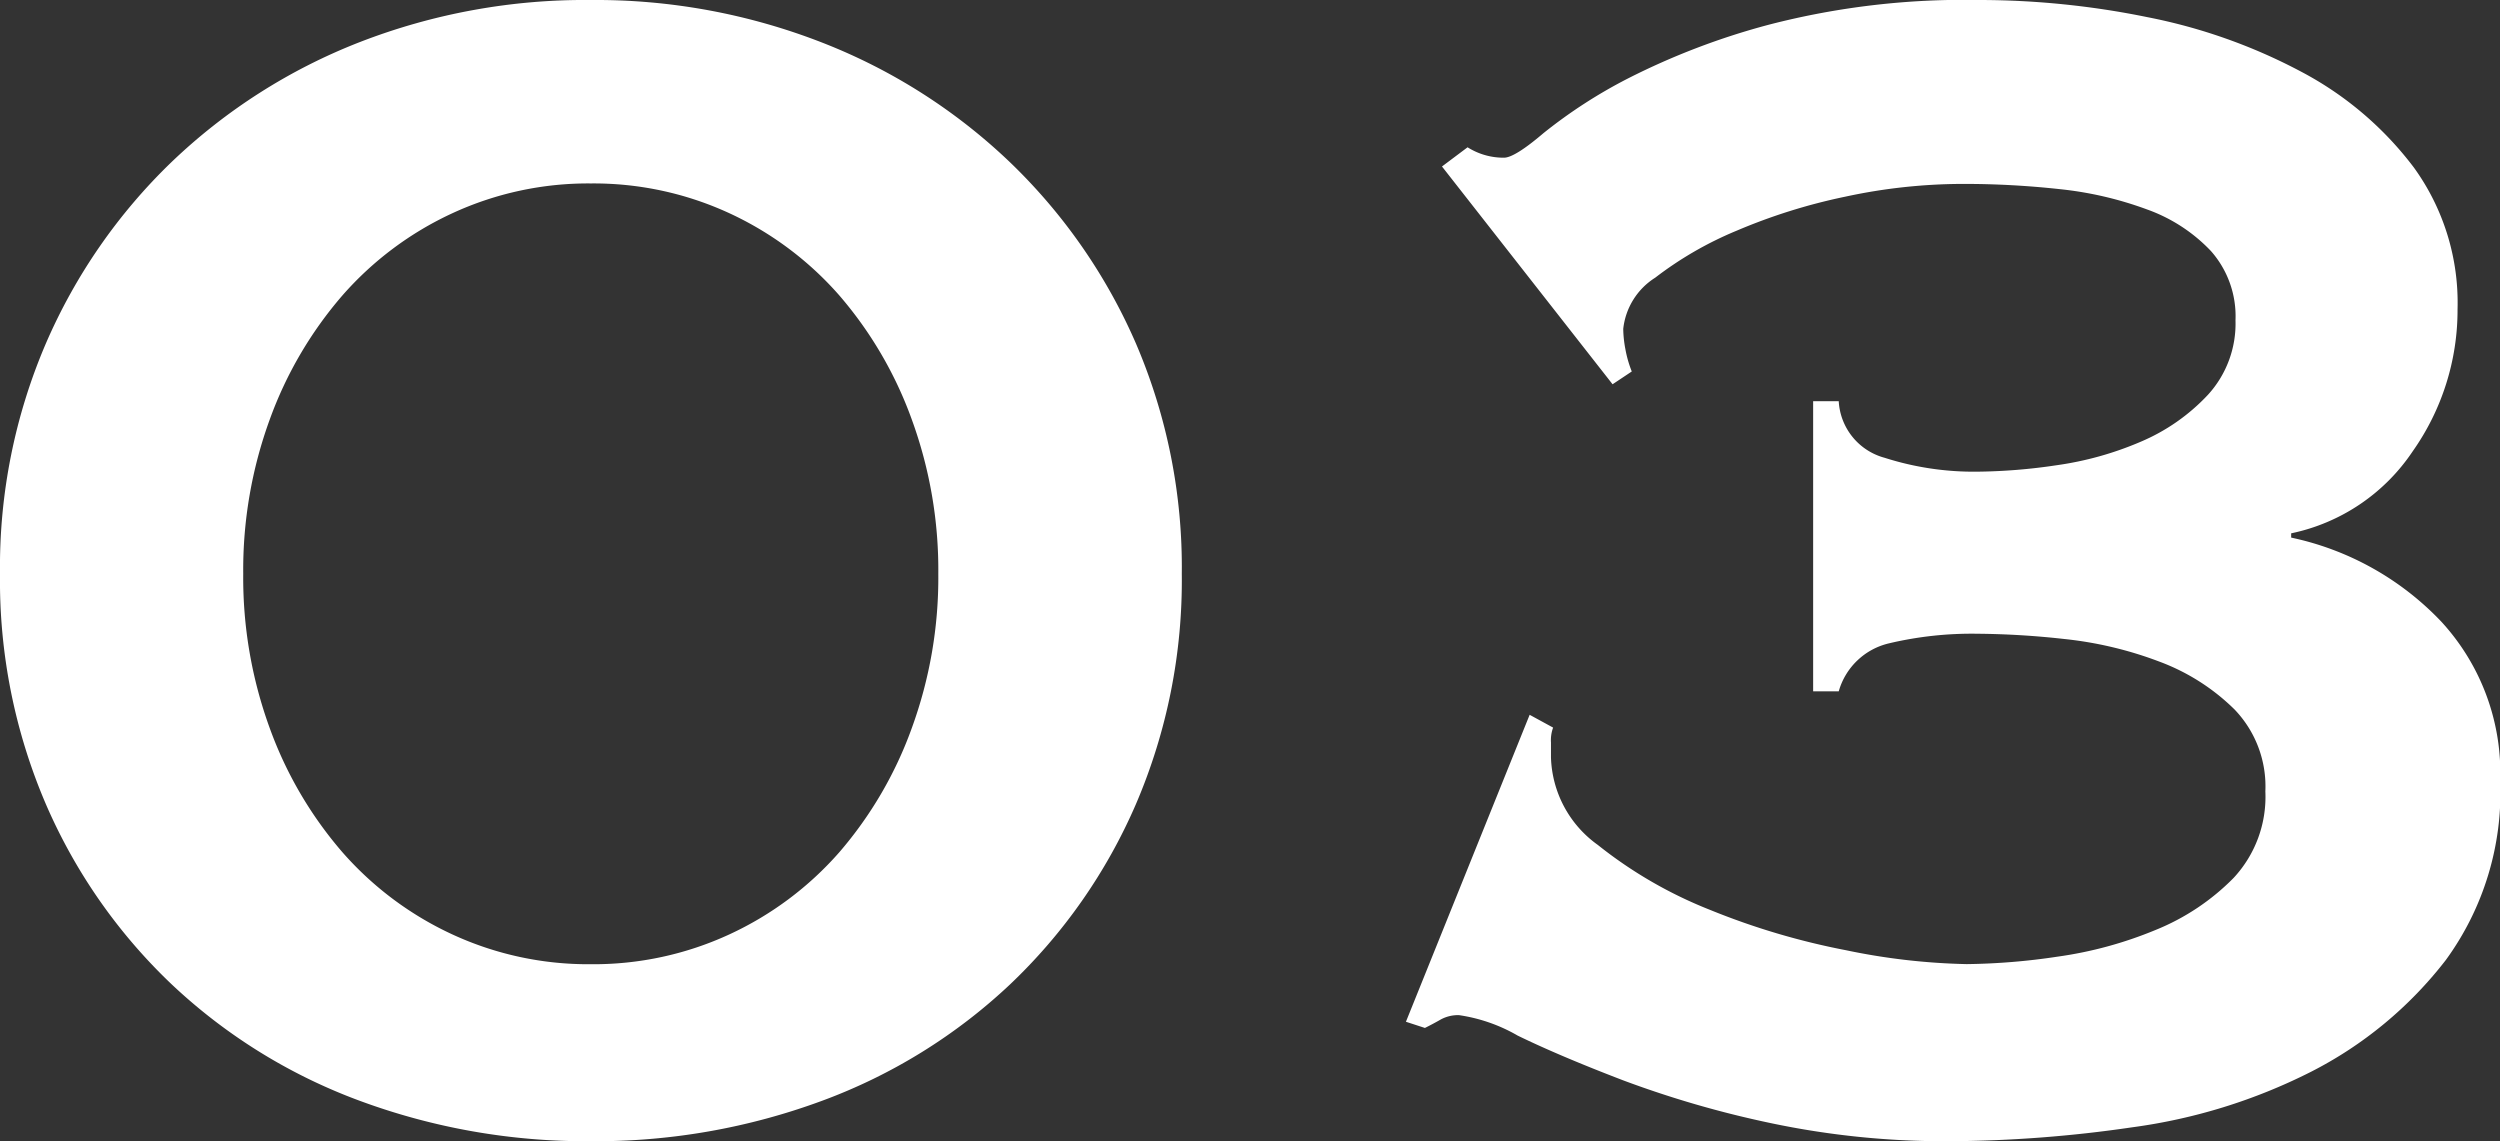
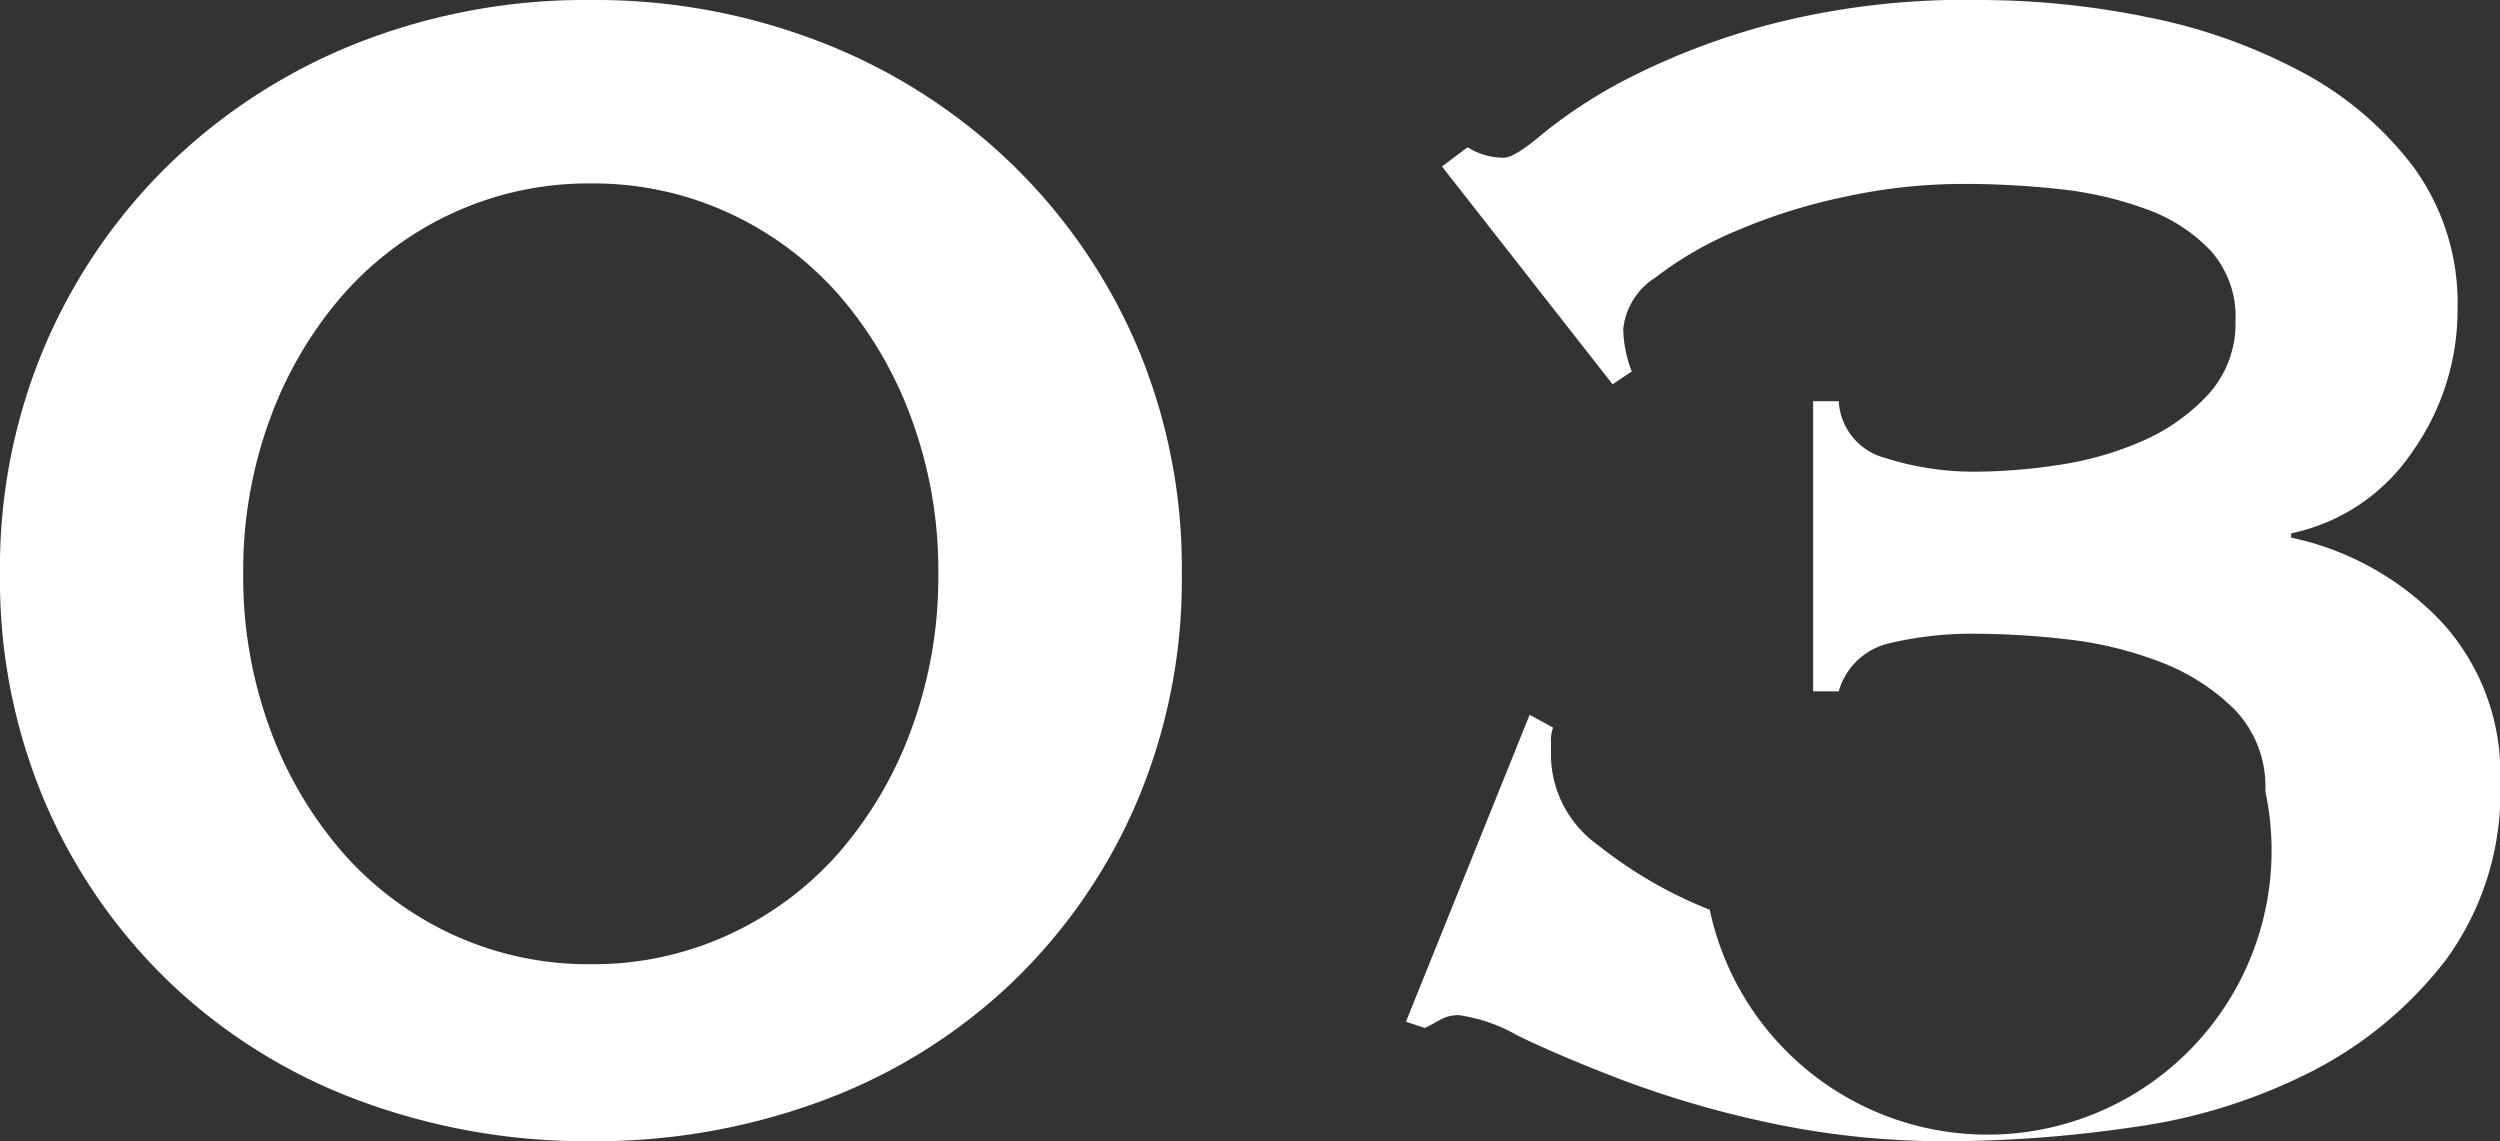
<svg xmlns="http://www.w3.org/2000/svg" width="48.052" height="21.935" viewBox="0 0 48.052 21.935">
  <rect x="0" y="0" width="48.052" height="21.935" fill="#333333" stroke="none" />
  <defs>
    <style>
      .cls-1 {
        fill: #fff;
      }
    </style>
  </defs>
-   <path id="パス_15214" data-name="パス 15214" class="cls-1" d="M-13.366-18.286a6.223,6.223,0,0,0-2.665.574,6.348,6.348,0,0,0-2.111,1.579,7.583,7.583,0,0,0-1.394,2.378,8.436,8.436,0,0,0-.512,2.972,8.436,8.436,0,0,0,.512,2.973,7.583,7.583,0,0,0,1.394,2.378,6.348,6.348,0,0,0,2.111,1.579,6.223,6.223,0,0,0,2.665.574A6.223,6.223,0,0,0-10.7-3.854,6.348,6.348,0,0,0-8.59-5.432,7.583,7.583,0,0,0-7.2-7.811a8.436,8.436,0,0,0,.512-2.973A8.436,8.436,0,0,0-7.2-13.755,7.583,7.583,0,0,0-8.59-16.133,6.348,6.348,0,0,0-10.7-17.712,6.223,6.223,0,0,0-13.366-18.286Zm0-3.526a11.971,11.971,0,0,1,4.449.82,11,11,0,0,1,3.608,2.3A10.781,10.781,0,0,1-2.89-15.211a10.9,10.9,0,0,1,.882,4.428A10.9,10.9,0,0,1-2.89-6.355,10.55,10.55,0,0,1-5.309-2.891,10.629,10.629,0,0,1-8.917-.656a12.529,12.529,0,0,1-4.449.779,12.529,12.529,0,0,1-4.448-.779,10.629,10.629,0,0,1-3.608-2.235,10.55,10.55,0,0,1-2.419-3.464,10.9,10.9,0,0,1-.882-4.428,10.9,10.9,0,0,1,.882-4.428A10.781,10.781,0,0,1-21.423-18.7a11,11,0,0,1,3.608-2.3A11.971,11.971,0,0,1-13.366-21.812Zm16.359,3.2.492-.369a1.293,1.293,0,0,0,.7.2q.205,0,.759-.472A9.555,9.555,0,0,1,6.56-20.3,13.748,13.748,0,0,1,9.286-21.34a14.959,14.959,0,0,1,4.039-.472,16.18,16.18,0,0,1,3.218.328A10.645,10.645,0,0,1,19.5-20.438a6.516,6.516,0,0,1,2.173,1.845,4.433,4.433,0,0,1,.84,2.727,4.709,4.709,0,0,1-.861,2.727,3.725,3.725,0,0,1-2.337,1.578v.082a5.568,5.568,0,0,1,2.89,1.62,4.3,4.3,0,0,1,1.128,3.055,5.468,5.468,0,0,1-1.045,3.444,7.67,7.67,0,0,1-2.6,2.153A10.78,10.78,0,0,1,16.257-.144a24.855,24.855,0,0,1-3.505.267A16.159,16.159,0,0,1,9.307-.226a19.61,19.61,0,0,1-2.829-.82q-1.23-.471-2.03-.861A3.16,3.16,0,0,0,3.321-2.3a.692.692,0,0,0-.349.082q-.143.082-.307.164L2.3-2.173l2.378-5.9.451.246a.7.7,0,0,0-.041.287v.287a2.144,2.144,0,0,0,.9,1.681A8.408,8.408,0,0,0,8.139-4.326a13.865,13.865,0,0,0,2.624.779,12.518,12.518,0,0,0,2.316.266,12.553,12.553,0,0,0,1.743-.143,7.673,7.673,0,0,0,1.886-.513,4.437,4.437,0,0,0,1.5-1A2.287,2.287,0,0,0,18.819-6.6a2.134,2.134,0,0,0-.595-1.578A4.081,4.081,0,0,0,16.769-9.1a7.26,7.26,0,0,0-1.825-.431,16.016,16.016,0,0,0-1.661-.1,6.9,6.9,0,0,0-1.7.185,1.316,1.316,0,0,0-.964.922h-.492V-14.1h.492a1.194,1.194,0,0,0,.882,1.087,5.618,5.618,0,0,0,1.783.267,10.883,10.883,0,0,0,1.517-.123,6.308,6.308,0,0,0,1.619-.451,3.792,3.792,0,0,0,1.292-.9,2.028,2.028,0,0,0,.533-1.435,1.891,1.891,0,0,0-.472-1.332,3.153,3.153,0,0,0-1.23-.8,6.887,6.887,0,0,0-1.681-.39,16.88,16.88,0,0,0-1.866-.1,10.743,10.743,0,0,0-2.255.246,11.038,11.038,0,0,0-2.091.656,6.885,6.885,0,0,0-1.558.9,1.333,1.333,0,0,0-.615.984,2.222,2.222,0,0,0,.041.389,2.23,2.23,0,0,0,.123.43l-.369.246Z" transform="translate(24.723 21.812)" />
+   <path id="パス_15214" data-name="パス 15214" class="cls-1" d="M-13.366-18.286a6.223,6.223,0,0,0-2.665.574,6.348,6.348,0,0,0-2.111,1.579,7.583,7.583,0,0,0-1.394,2.378,8.436,8.436,0,0,0-.512,2.972,8.436,8.436,0,0,0,.512,2.973,7.583,7.583,0,0,0,1.394,2.378,6.348,6.348,0,0,0,2.111,1.579,6.223,6.223,0,0,0,2.665.574A6.223,6.223,0,0,0-10.7-3.854,6.348,6.348,0,0,0-8.59-5.432,7.583,7.583,0,0,0-7.2-7.811a8.436,8.436,0,0,0,.512-2.973A8.436,8.436,0,0,0-7.2-13.755,7.583,7.583,0,0,0-8.59-16.133,6.348,6.348,0,0,0-10.7-17.712,6.223,6.223,0,0,0-13.366-18.286Zm0-3.526a11.971,11.971,0,0,1,4.449.82,11,11,0,0,1,3.608,2.3A10.781,10.781,0,0,1-2.89-15.211a10.9,10.9,0,0,1,.882,4.428A10.9,10.9,0,0,1-2.89-6.355,10.55,10.55,0,0,1-5.309-2.891,10.629,10.629,0,0,1-8.917-.656a12.529,12.529,0,0,1-4.449.779,12.529,12.529,0,0,1-4.448-.779,10.629,10.629,0,0,1-3.608-2.235,10.55,10.55,0,0,1-2.419-3.464,10.9,10.9,0,0,1-.882-4.428,10.9,10.9,0,0,1,.882-4.428A10.781,10.781,0,0,1-21.423-18.7a11,11,0,0,1,3.608-2.3A11.971,11.971,0,0,1-13.366-21.812Zm16.359,3.2.492-.369a1.293,1.293,0,0,0,.7.2q.205,0,.759-.472A9.555,9.555,0,0,1,6.56-20.3,13.748,13.748,0,0,1,9.286-21.34a14.959,14.959,0,0,1,4.039-.472,16.18,16.18,0,0,1,3.218.328A10.645,10.645,0,0,1,19.5-20.438a6.516,6.516,0,0,1,2.173,1.845,4.433,4.433,0,0,1,.84,2.727,4.709,4.709,0,0,1-.861,2.727,3.725,3.725,0,0,1-2.337,1.578v.082a5.568,5.568,0,0,1,2.89,1.62,4.3,4.3,0,0,1,1.128,3.055,5.468,5.468,0,0,1-1.045,3.444,7.67,7.67,0,0,1-2.6,2.153A10.78,10.78,0,0,1,16.257-.144a24.855,24.855,0,0,1-3.505.267A16.159,16.159,0,0,1,9.307-.226a19.61,19.61,0,0,1-2.829-.82q-1.23-.471-2.03-.861A3.16,3.16,0,0,0,3.321-2.3a.692.692,0,0,0-.349.082q-.143.082-.307.164L2.3-2.173l2.378-5.9.451.246a.7.7,0,0,0-.041.287v.287a2.144,2.144,0,0,0,.9,1.681A8.408,8.408,0,0,0,8.139-4.326A2.287,2.287,0,0,0,18.819-6.6a2.134,2.134,0,0,0-.595-1.578A4.081,4.081,0,0,0,16.769-9.1a7.26,7.26,0,0,0-1.825-.431,16.016,16.016,0,0,0-1.661-.1,6.9,6.9,0,0,0-1.7.185,1.316,1.316,0,0,0-.964.922h-.492V-14.1h.492a1.194,1.194,0,0,0,.882,1.087,5.618,5.618,0,0,0,1.783.267,10.883,10.883,0,0,0,1.517-.123,6.308,6.308,0,0,0,1.619-.451,3.792,3.792,0,0,0,1.292-.9,2.028,2.028,0,0,0,.533-1.435,1.891,1.891,0,0,0-.472-1.332,3.153,3.153,0,0,0-1.23-.8,6.887,6.887,0,0,0-1.681-.39,16.88,16.88,0,0,0-1.866-.1,10.743,10.743,0,0,0-2.255.246,11.038,11.038,0,0,0-2.091.656,6.885,6.885,0,0,0-1.558.9,1.333,1.333,0,0,0-.615.984,2.222,2.222,0,0,0,.041.389,2.23,2.23,0,0,0,.123.43l-.369.246Z" transform="translate(24.723 21.812)" />
</svg>